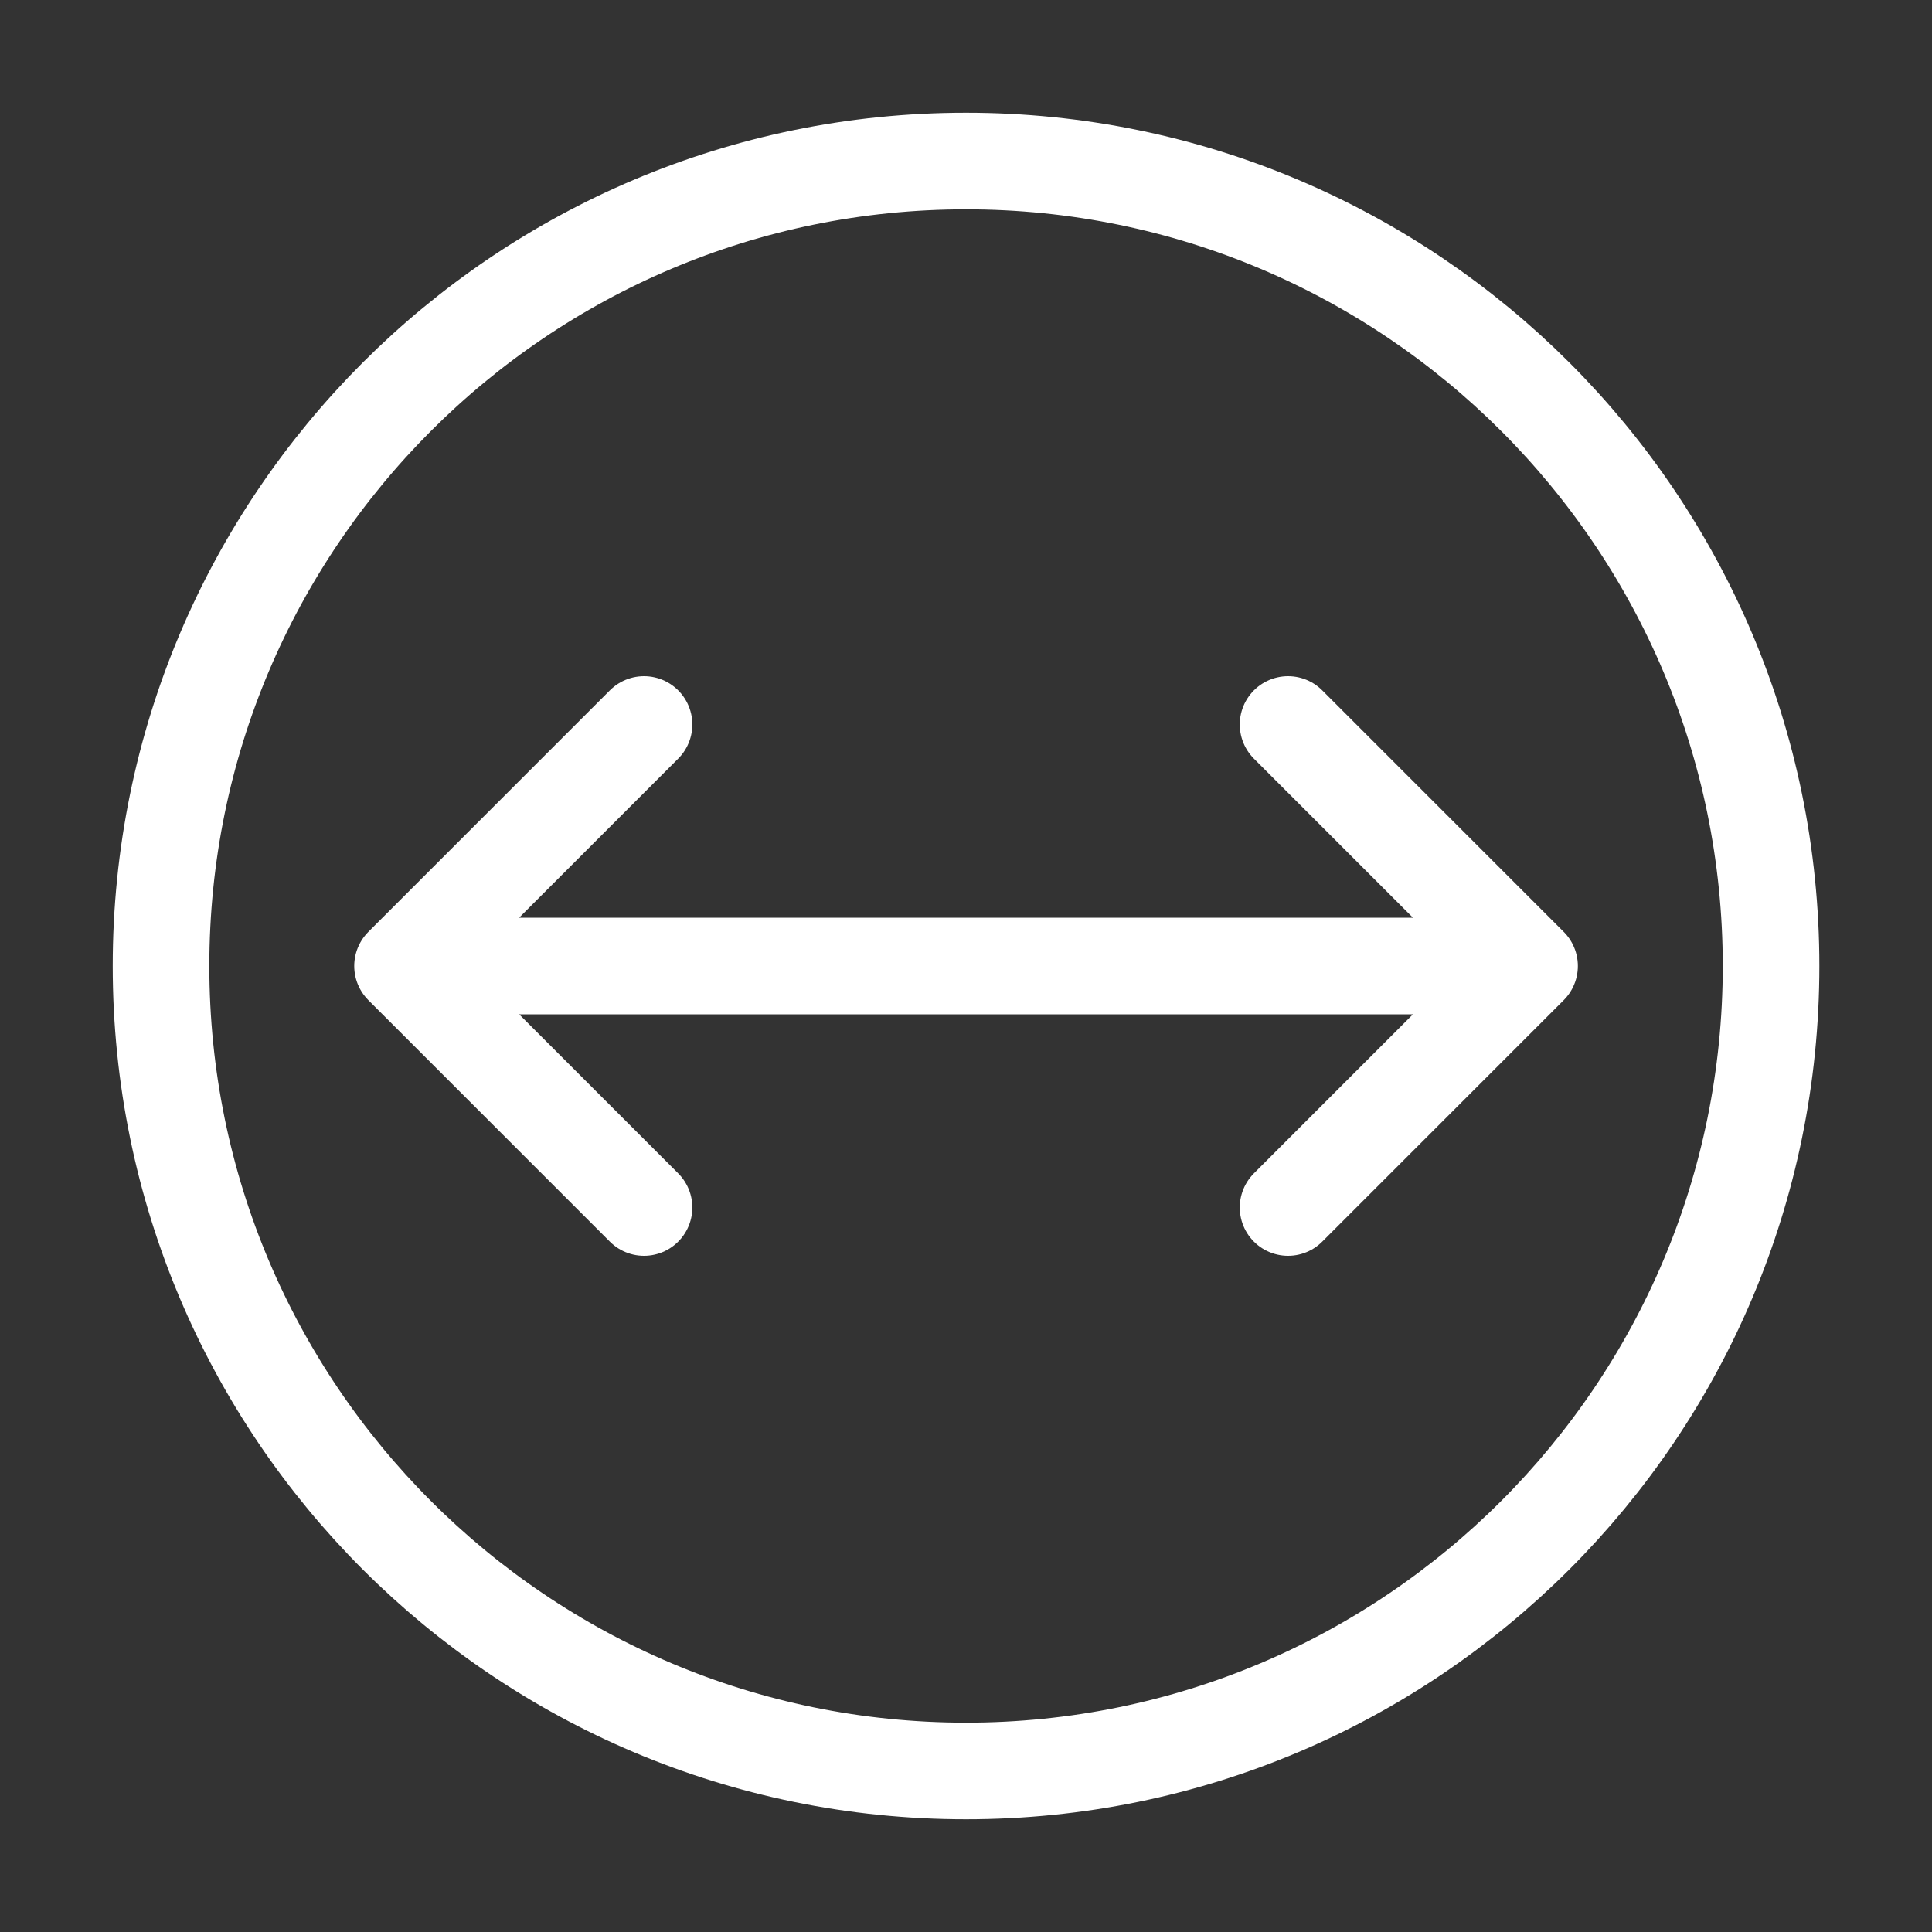
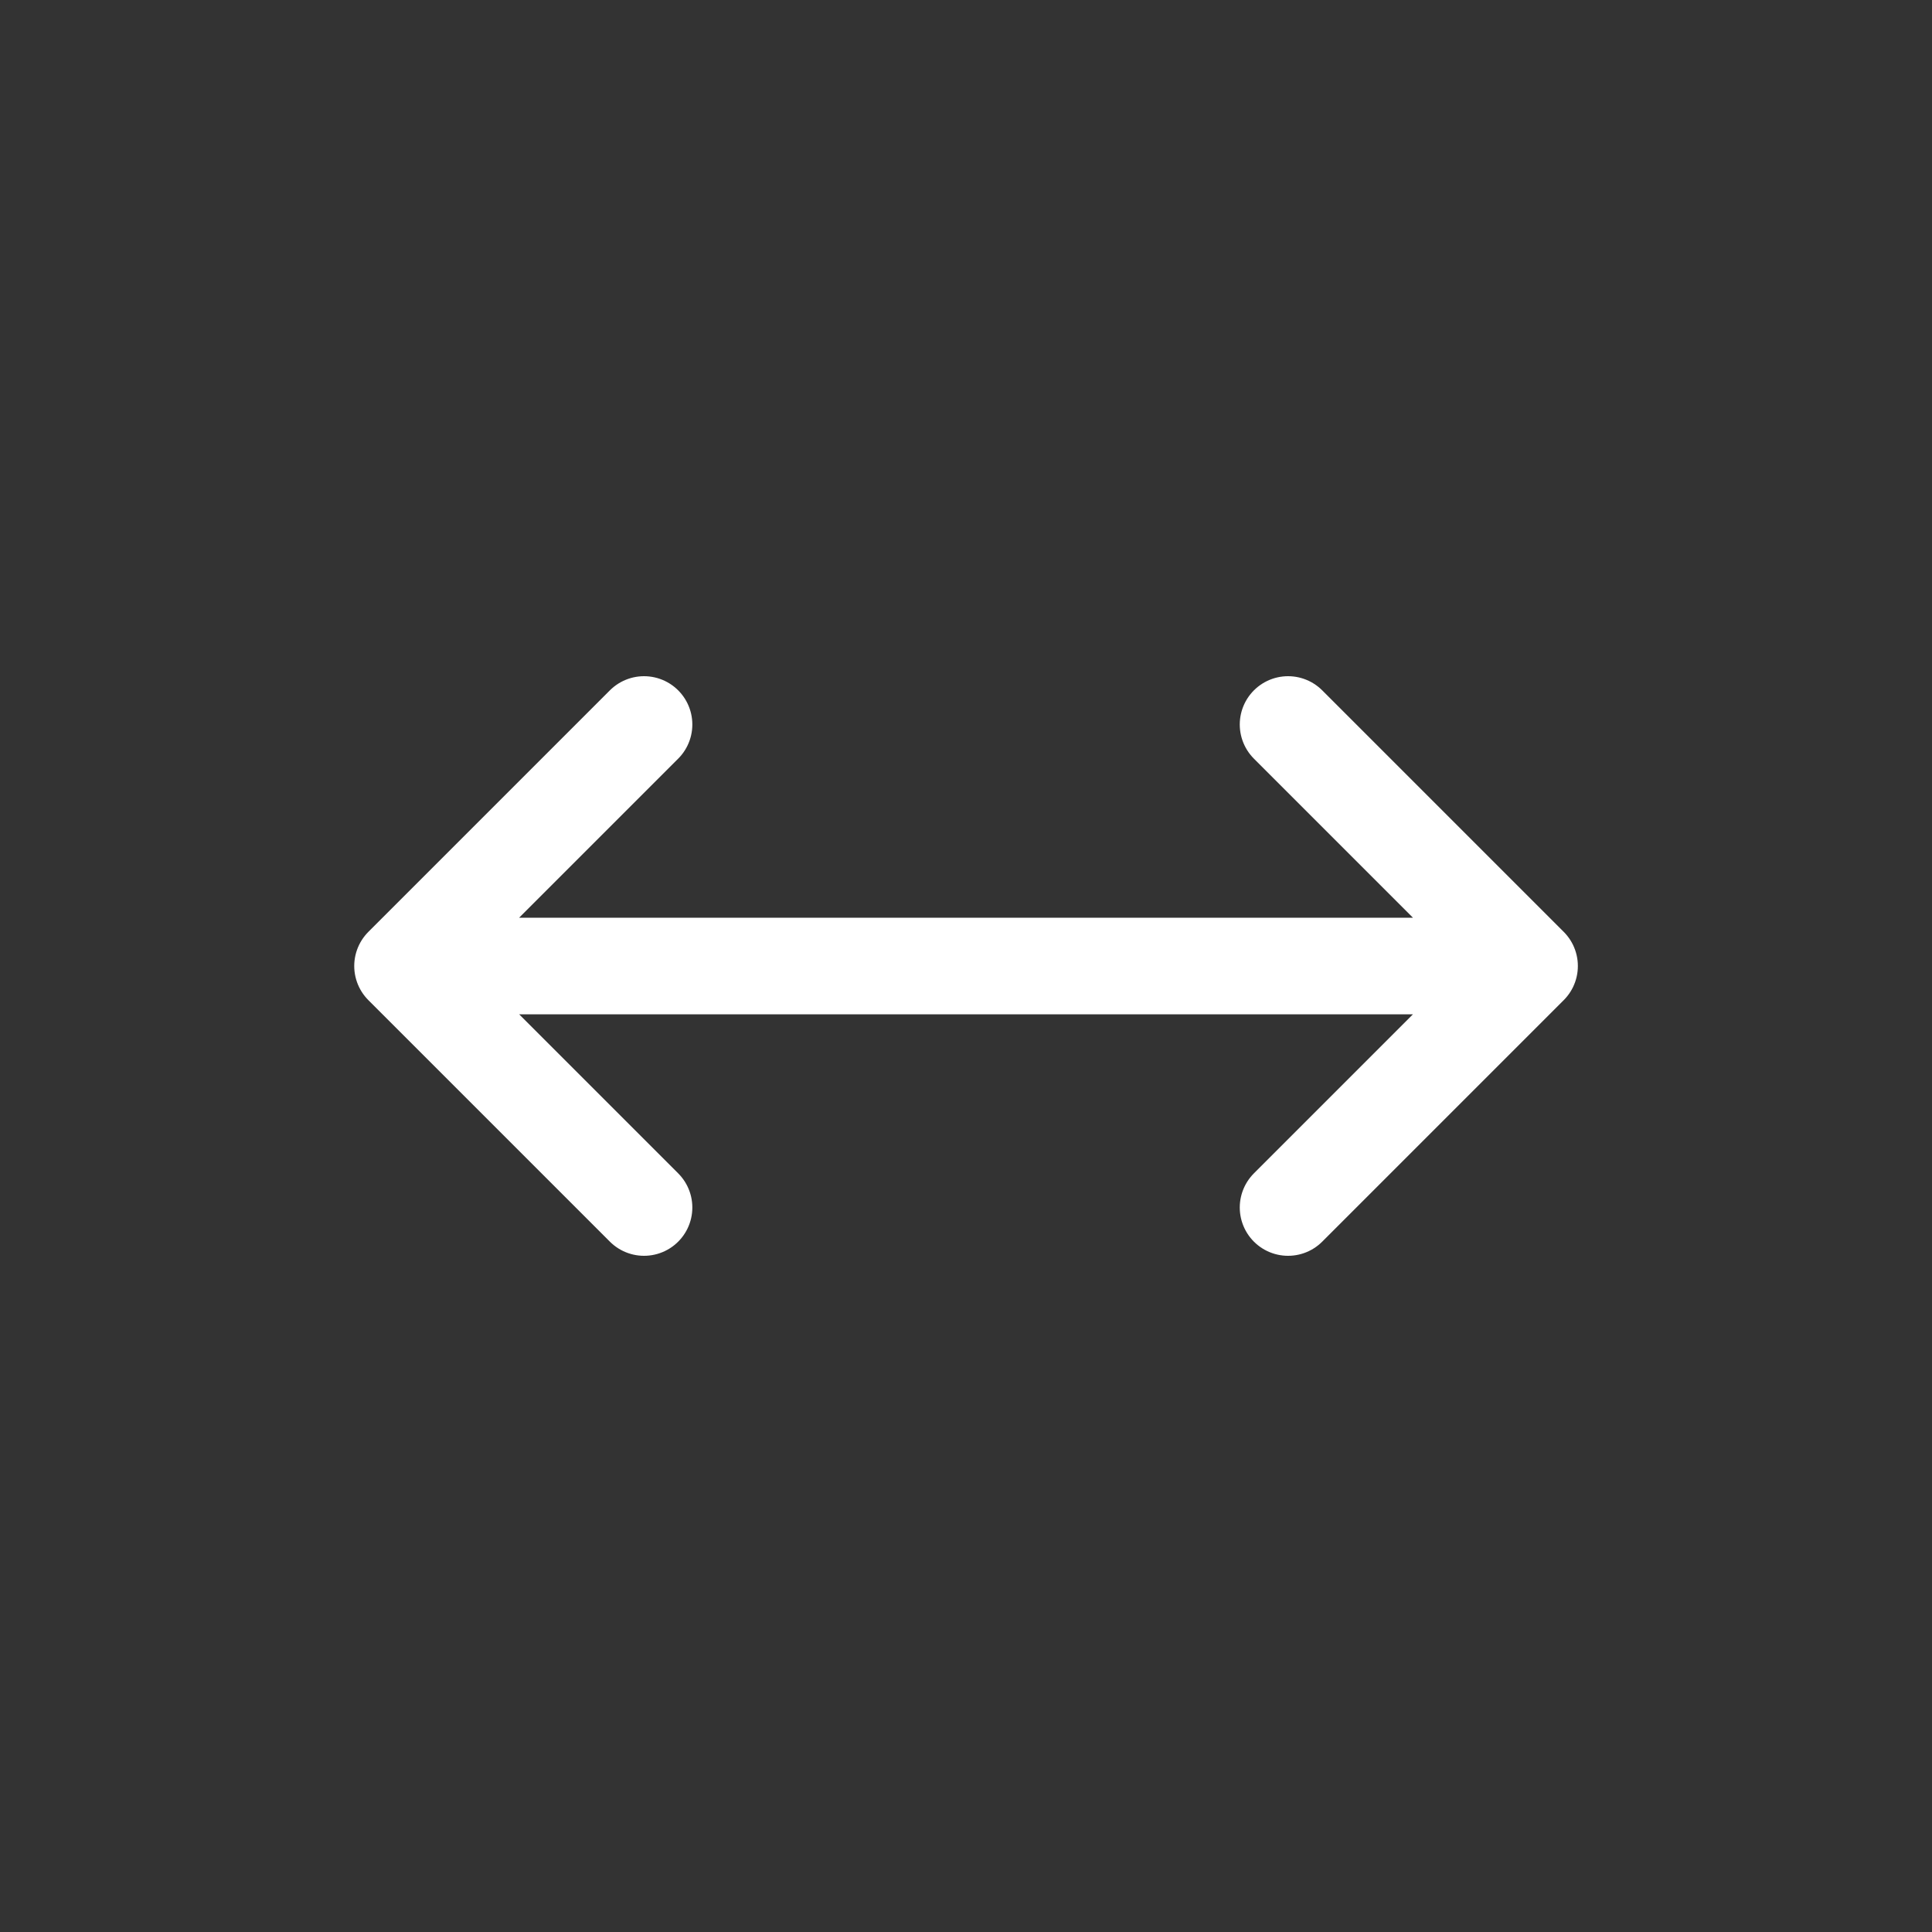
<svg xmlns="http://www.w3.org/2000/svg" width="20" height="20" viewBox="0 0 20 20" fill="none">
  <rect x="0" y="0" width="20" height="20" fill="#333333" stroke="none" />
-   <path d="M10 18.333C5.398 18.333 1.667 14.602 1.667 10C1.667 5.398 5.398 1.667 10 1.667C14.603 1.667 18.334 5.398 18.334 10C18.334 14.602 14.603 18.333 10 18.333Z" stroke="white" stroke-linecap="round" stroke-linejoin="round" />
  <path d="M15.834 10L13.334 7.5M15.834 10L13.334 12.5M15.834 10H4.167M4.167 10L6.667 7.5M4.167 10L6.667 12.5" stroke="white" stroke-linecap="round" stroke-linejoin="round" />
</svg>